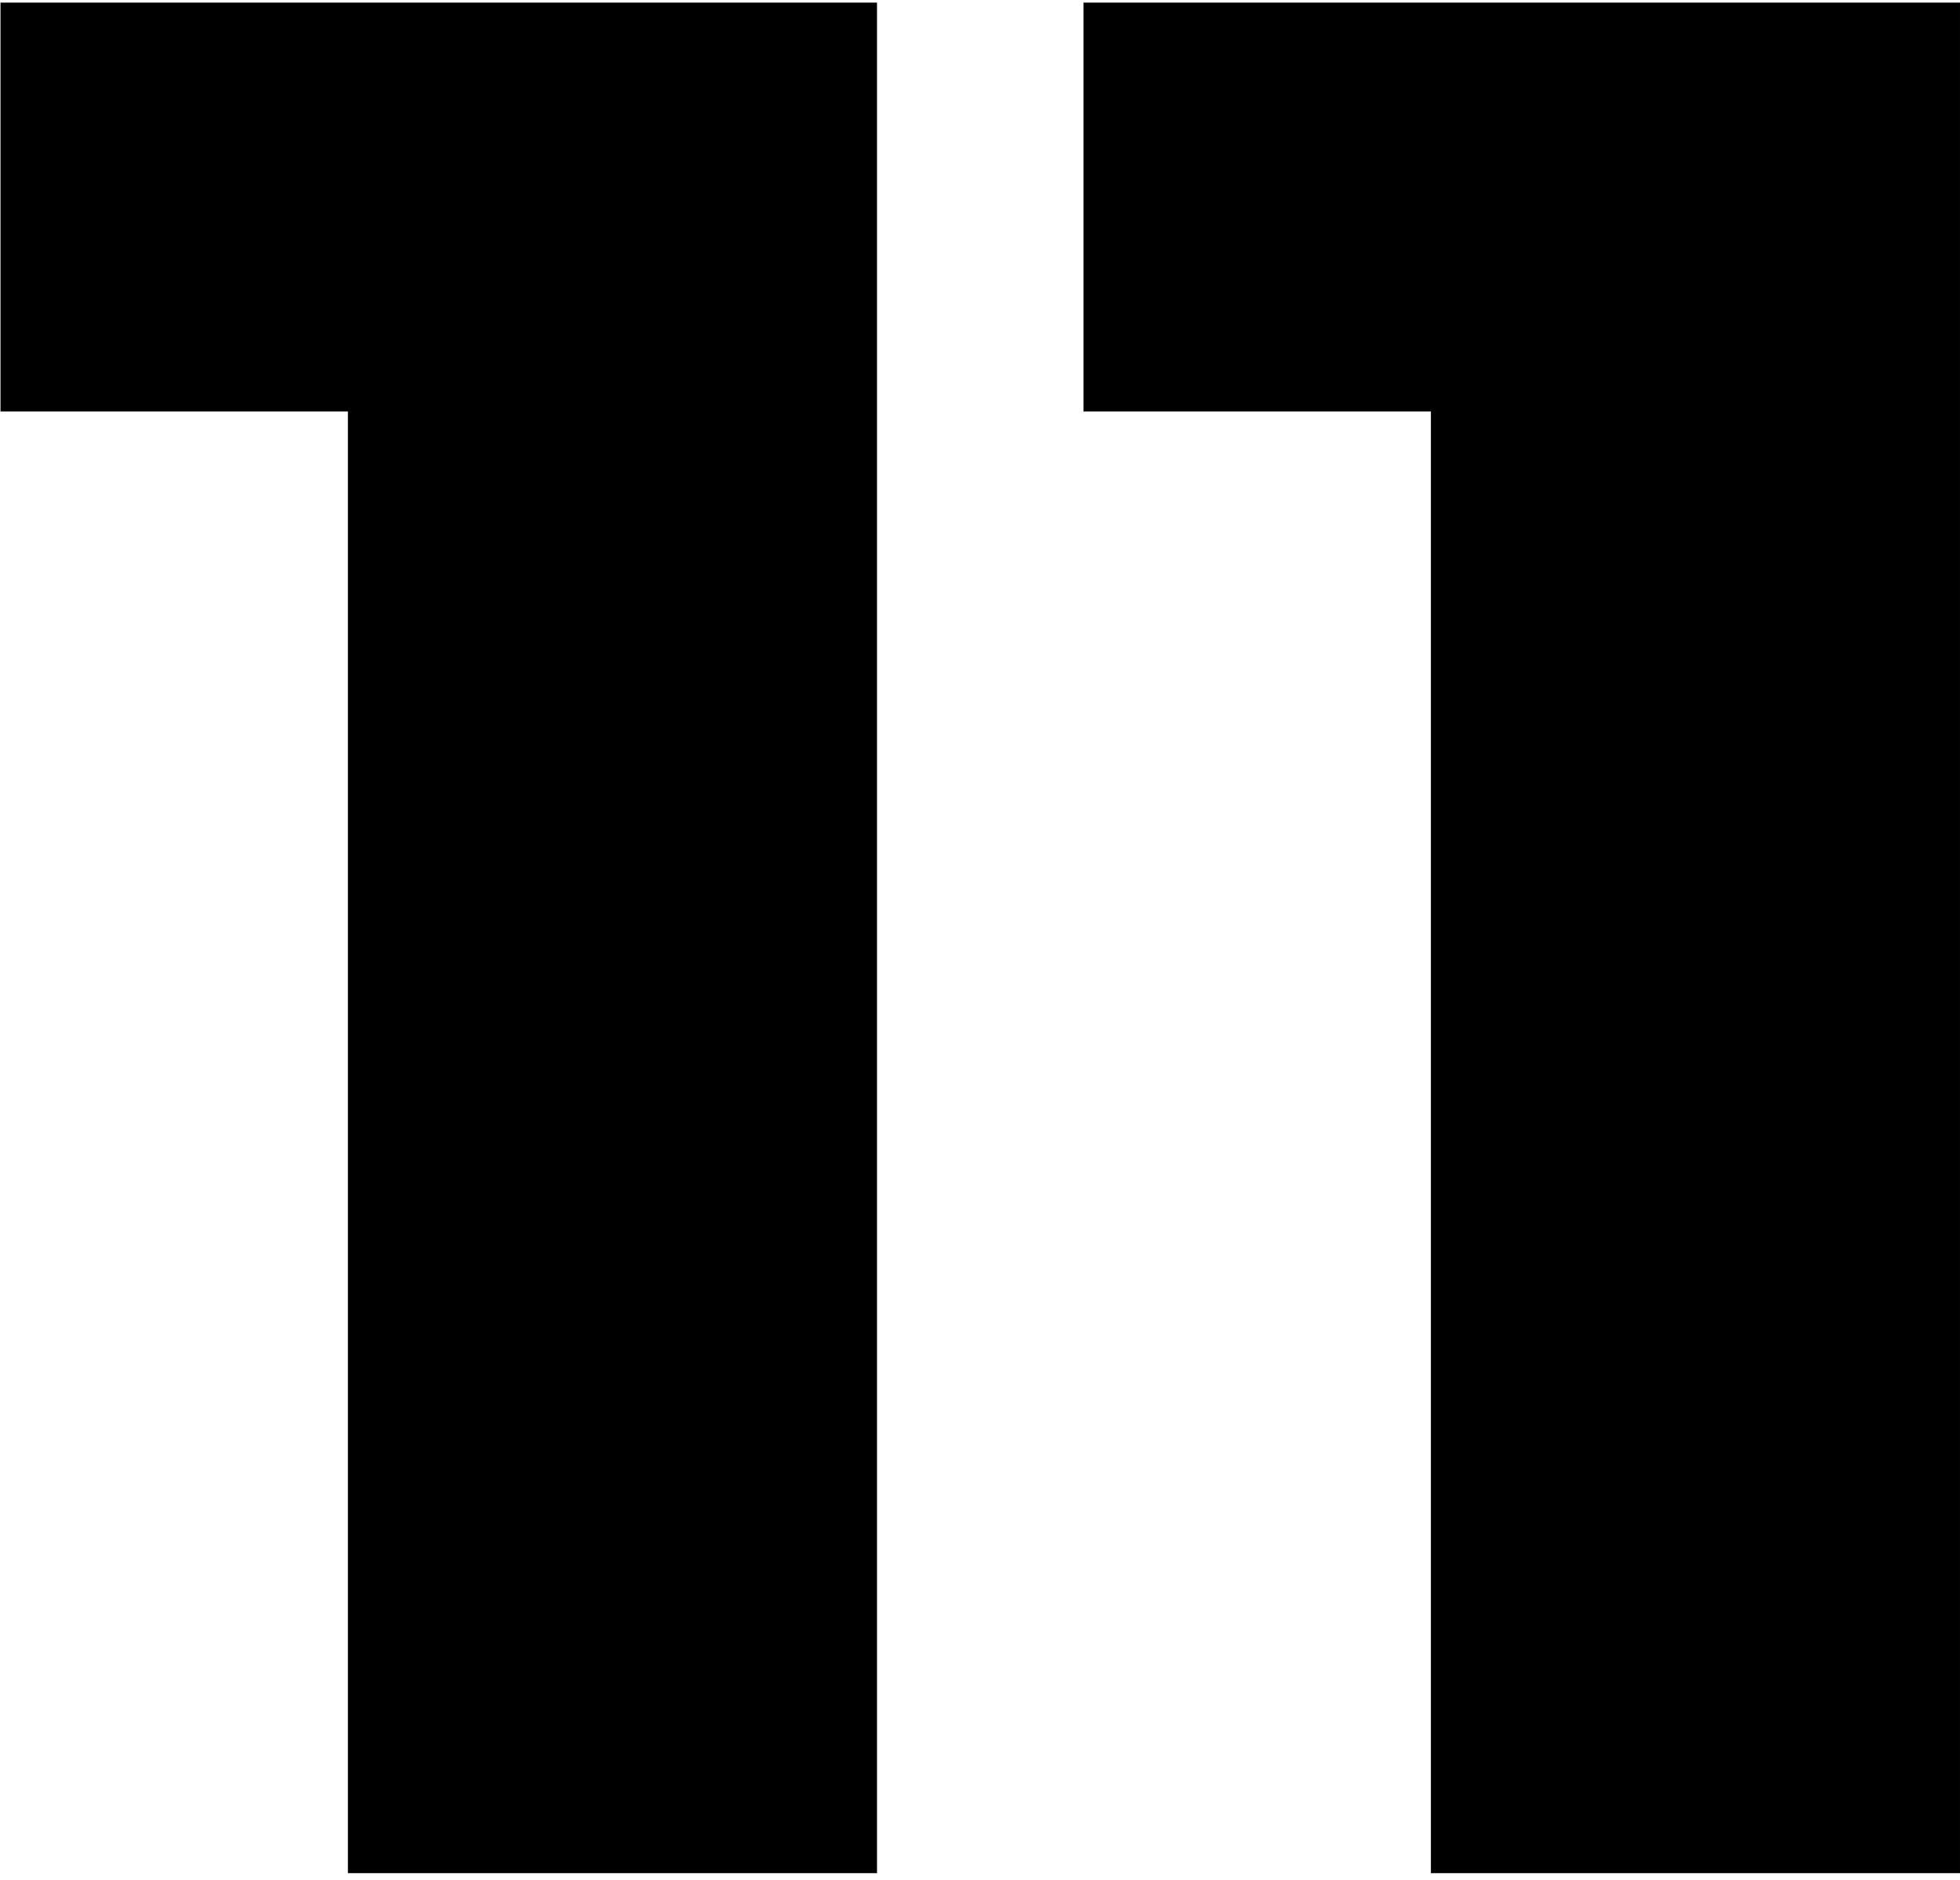
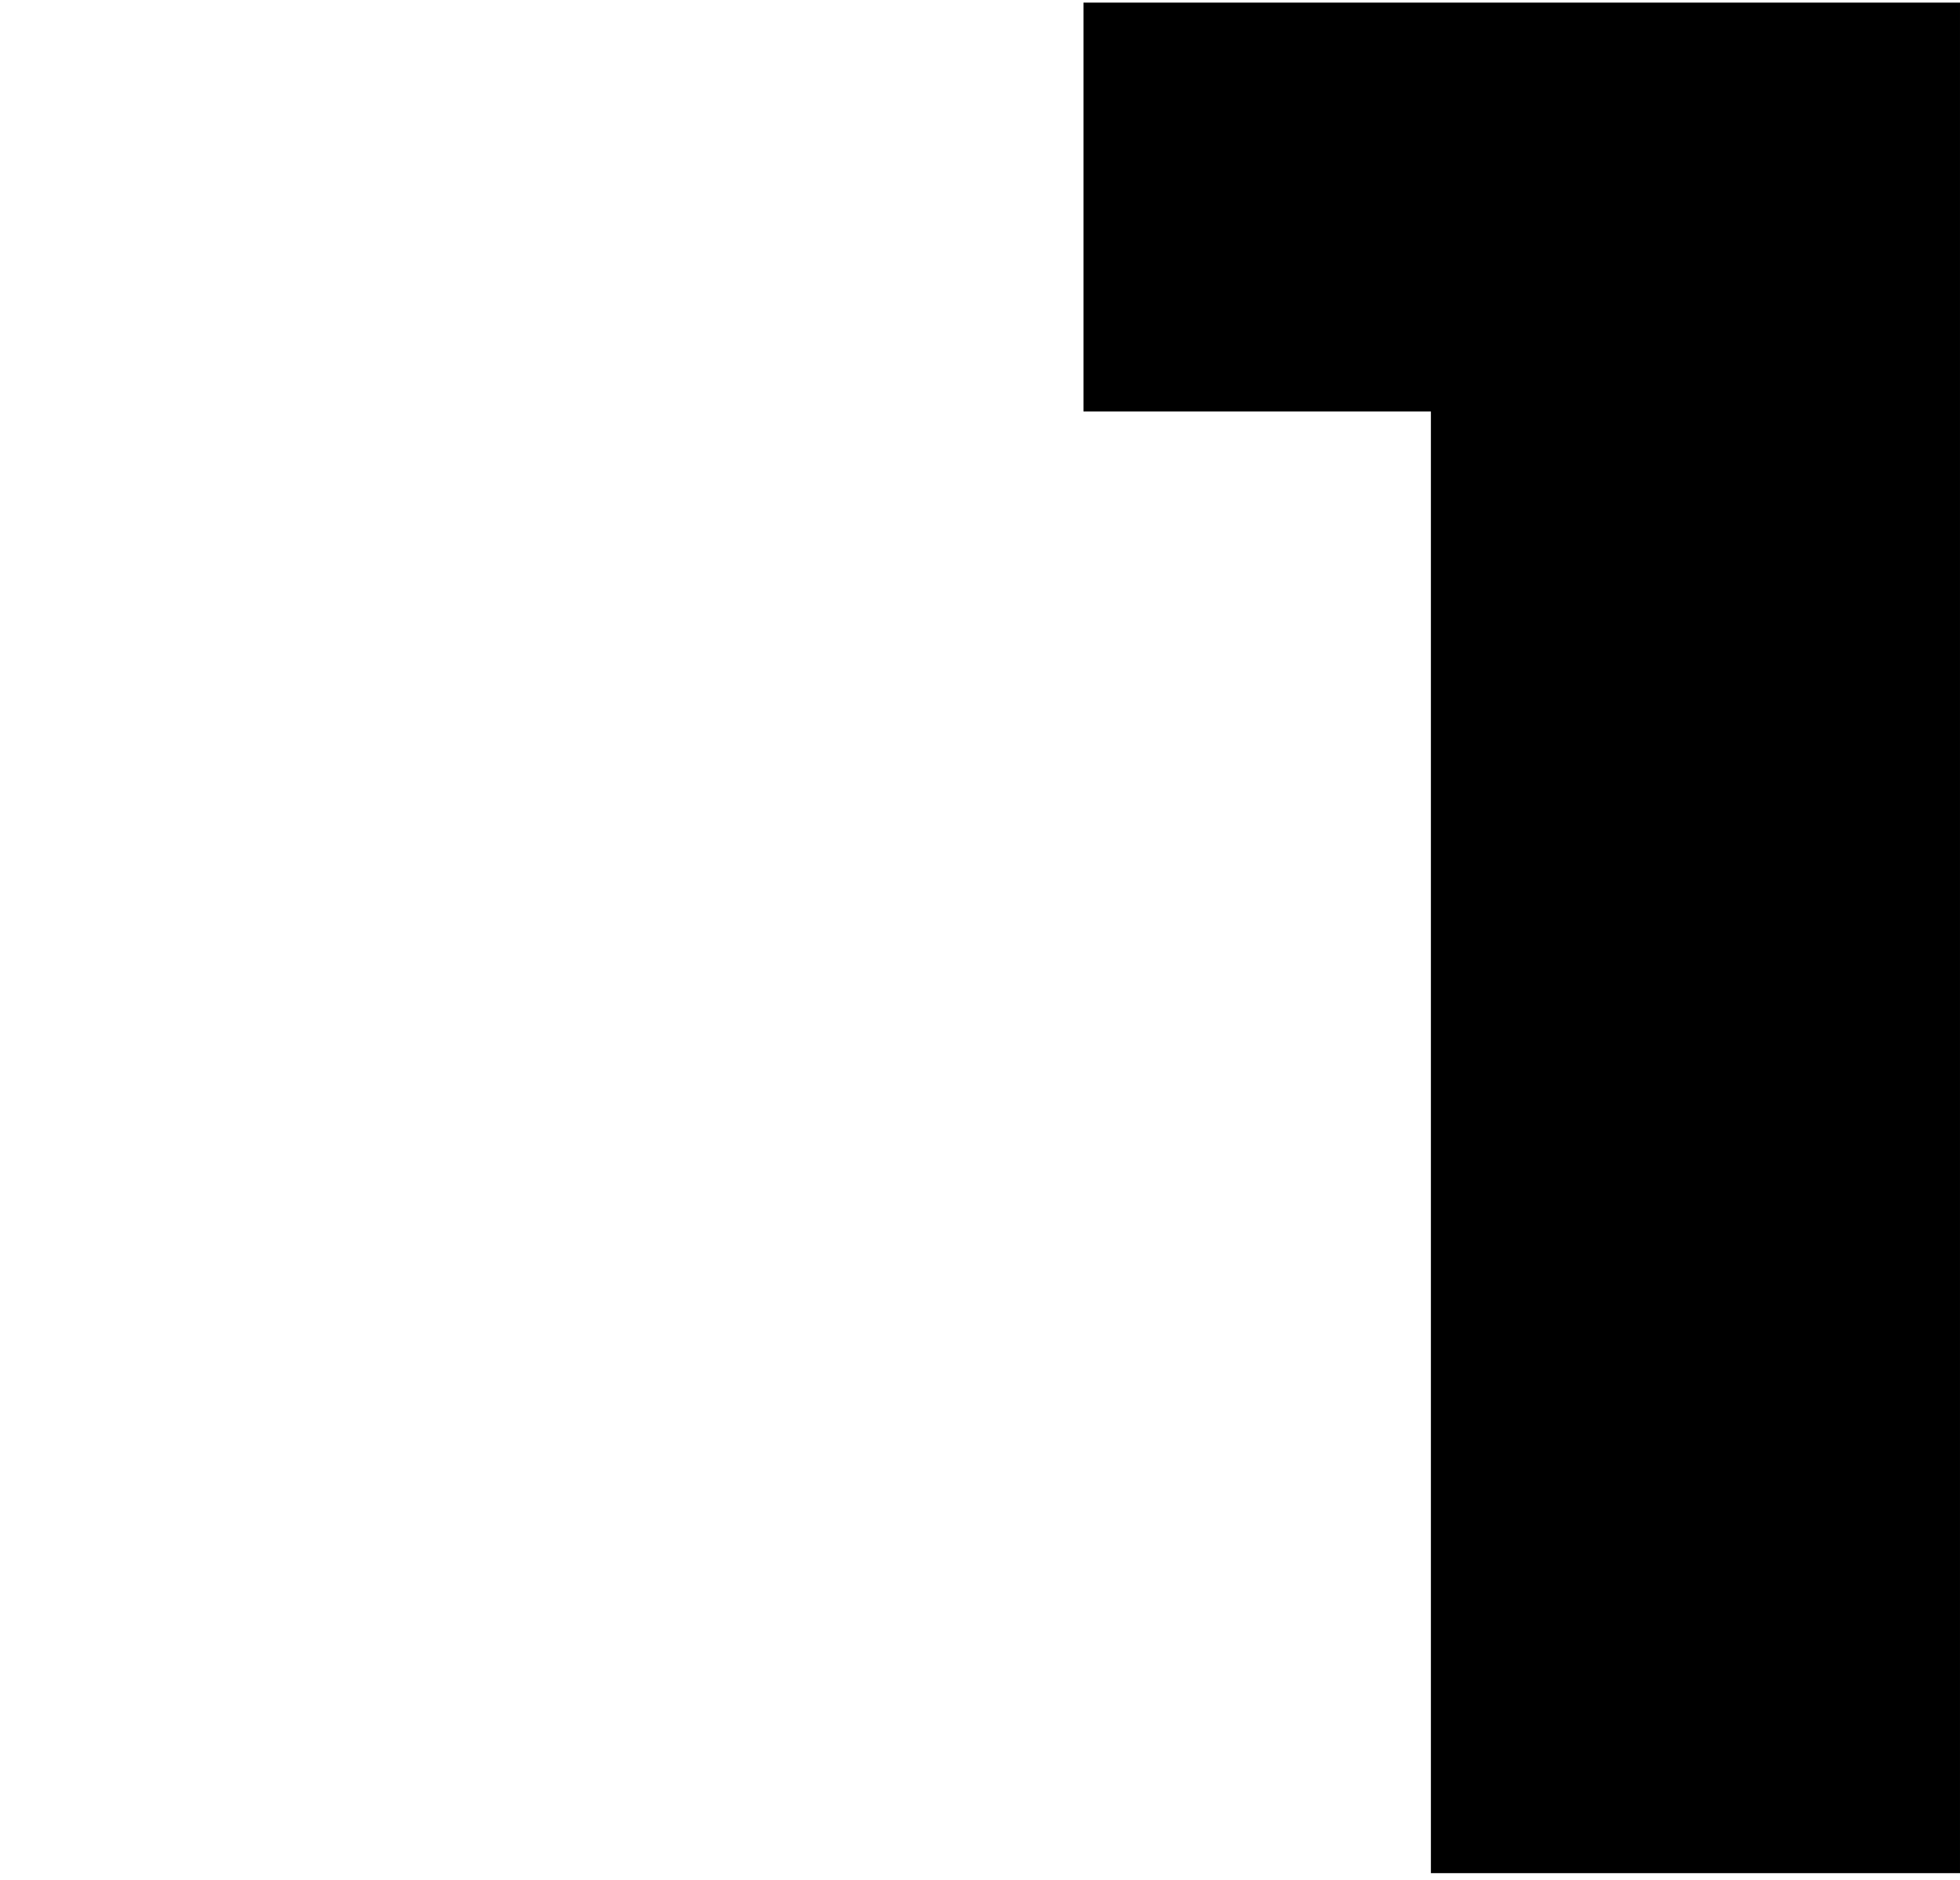
<svg xmlns="http://www.w3.org/2000/svg" width="270" height="259" viewBox="0 0 270 259" fill="none">
  <path d="M197.113 258.04V26.495L228.403 56.681H149.258V0.359H269.999V258.04H197.113Z" fill="black" />
-   <path d="M47.925 258.04V26.495L79.215 56.681H0.07V0.359H120.812V258.04H47.925Z" fill="black" />
</svg>